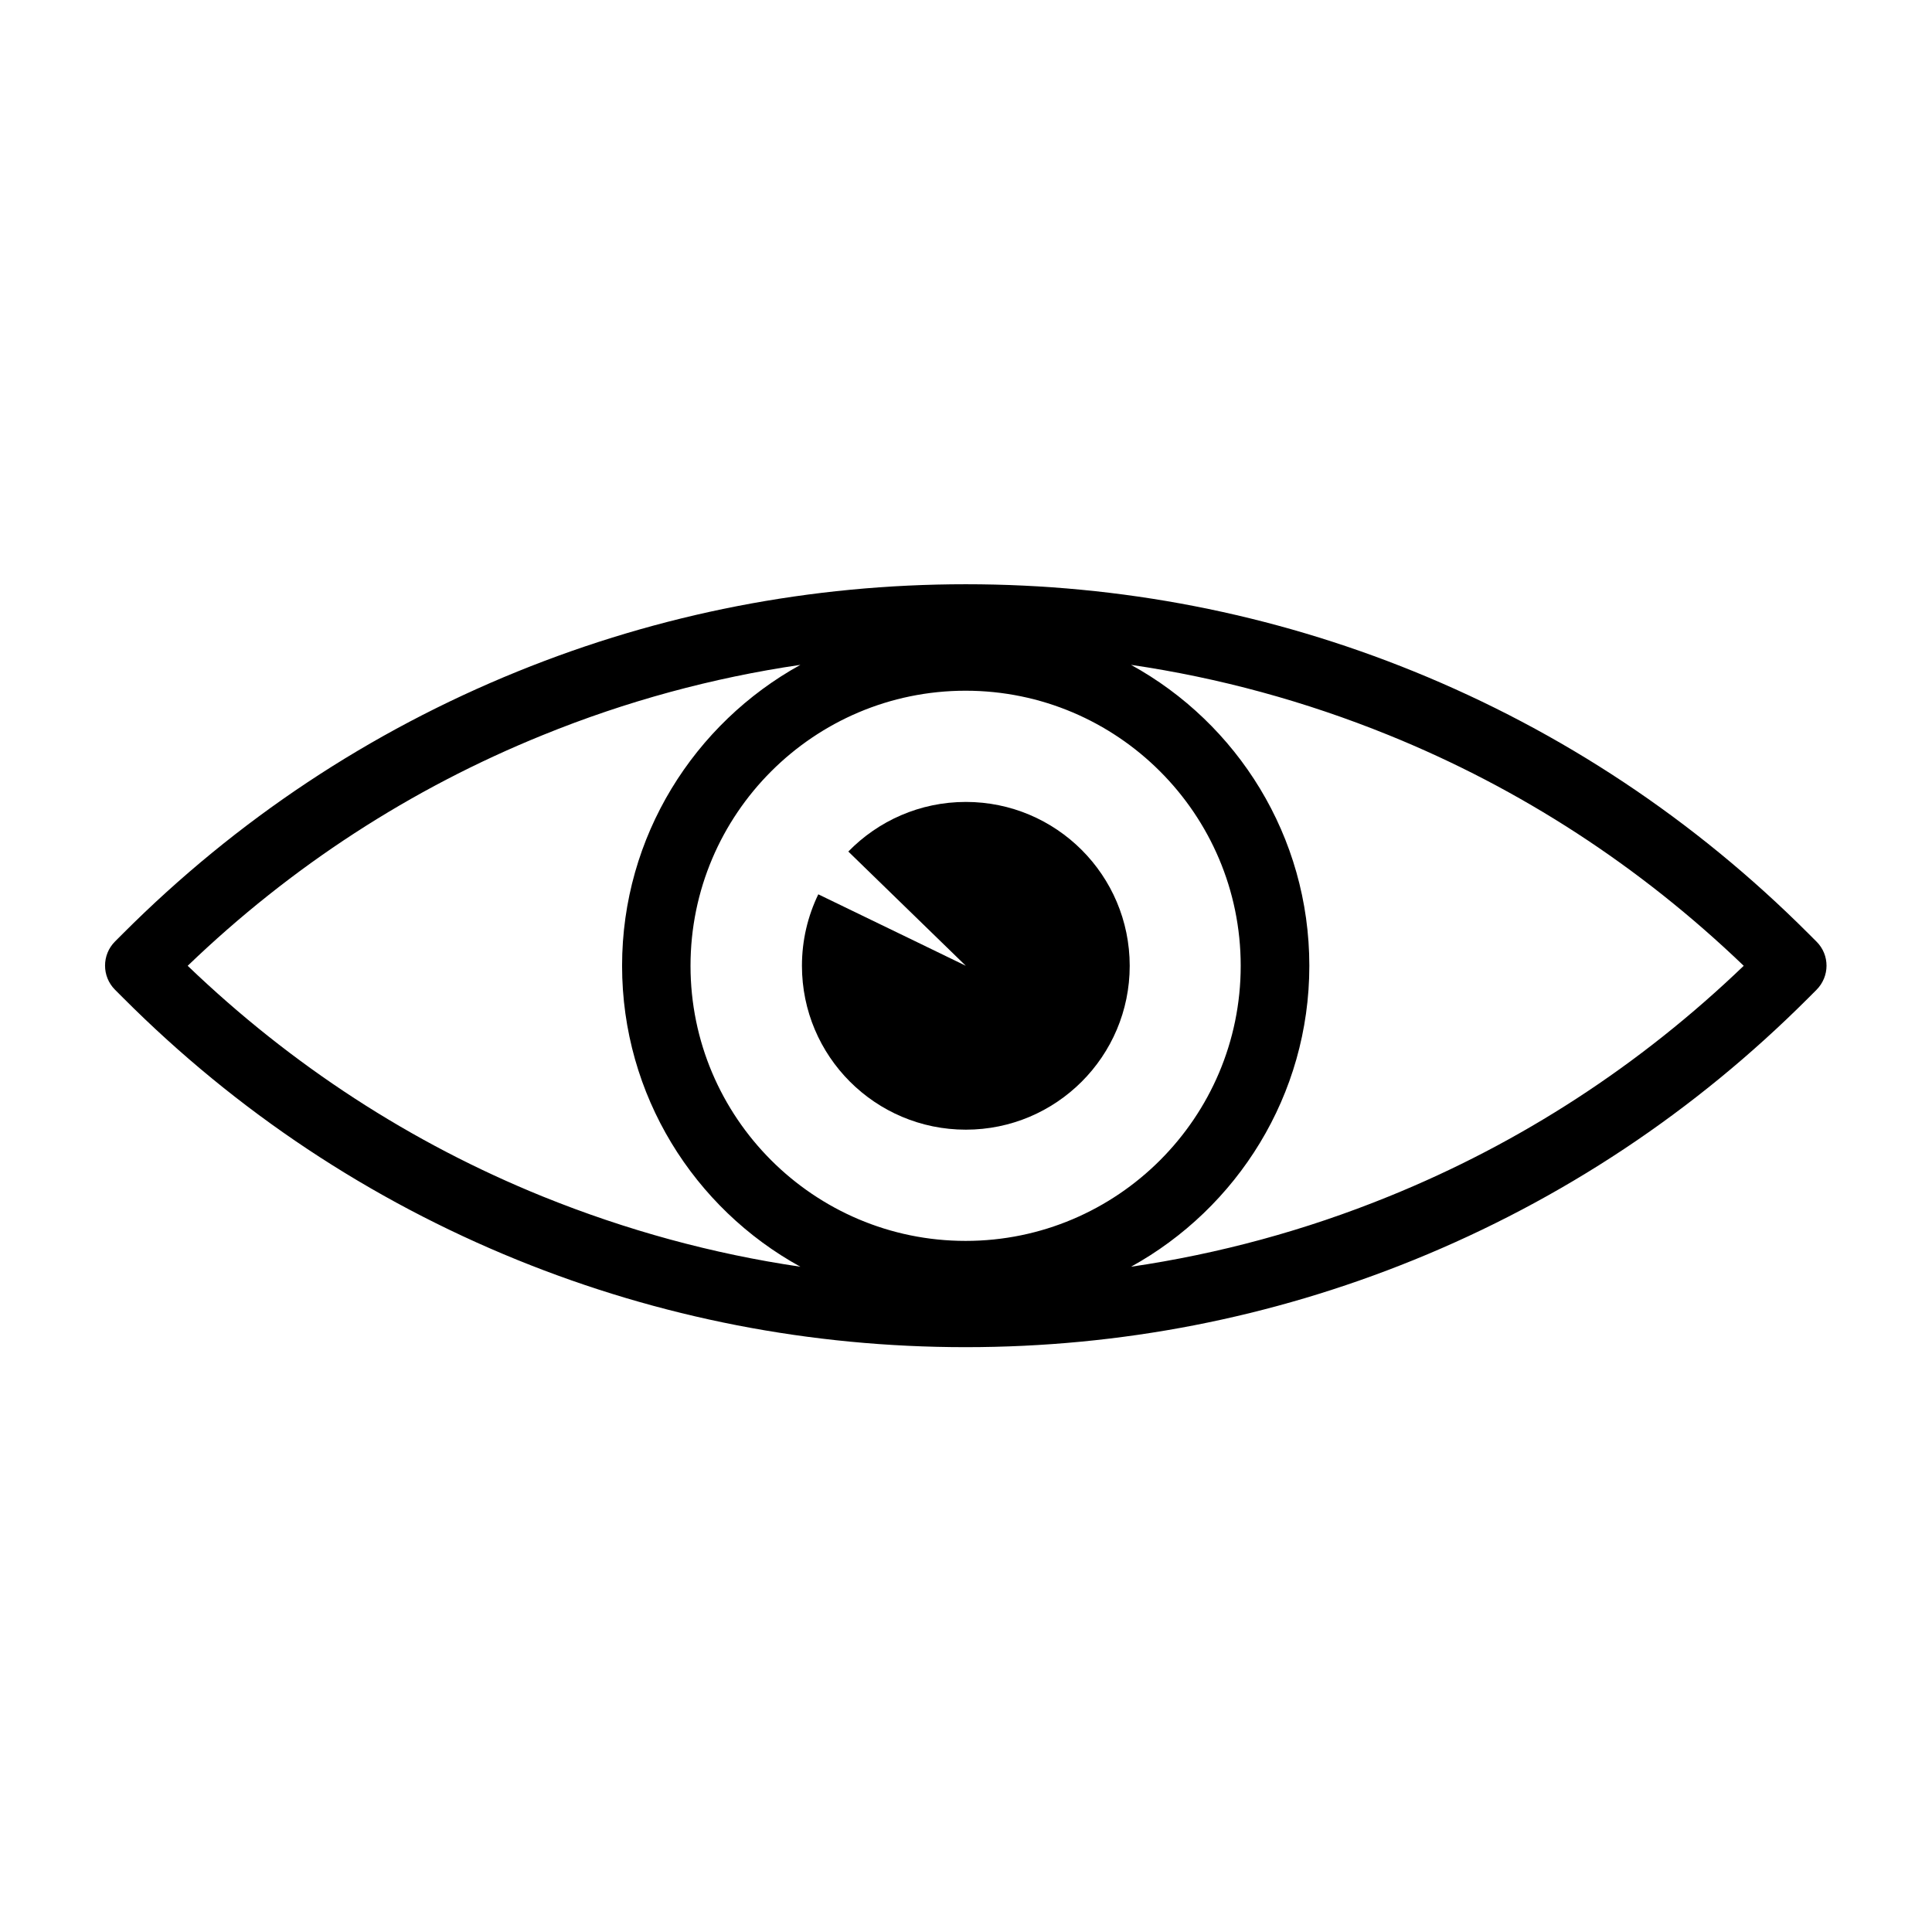
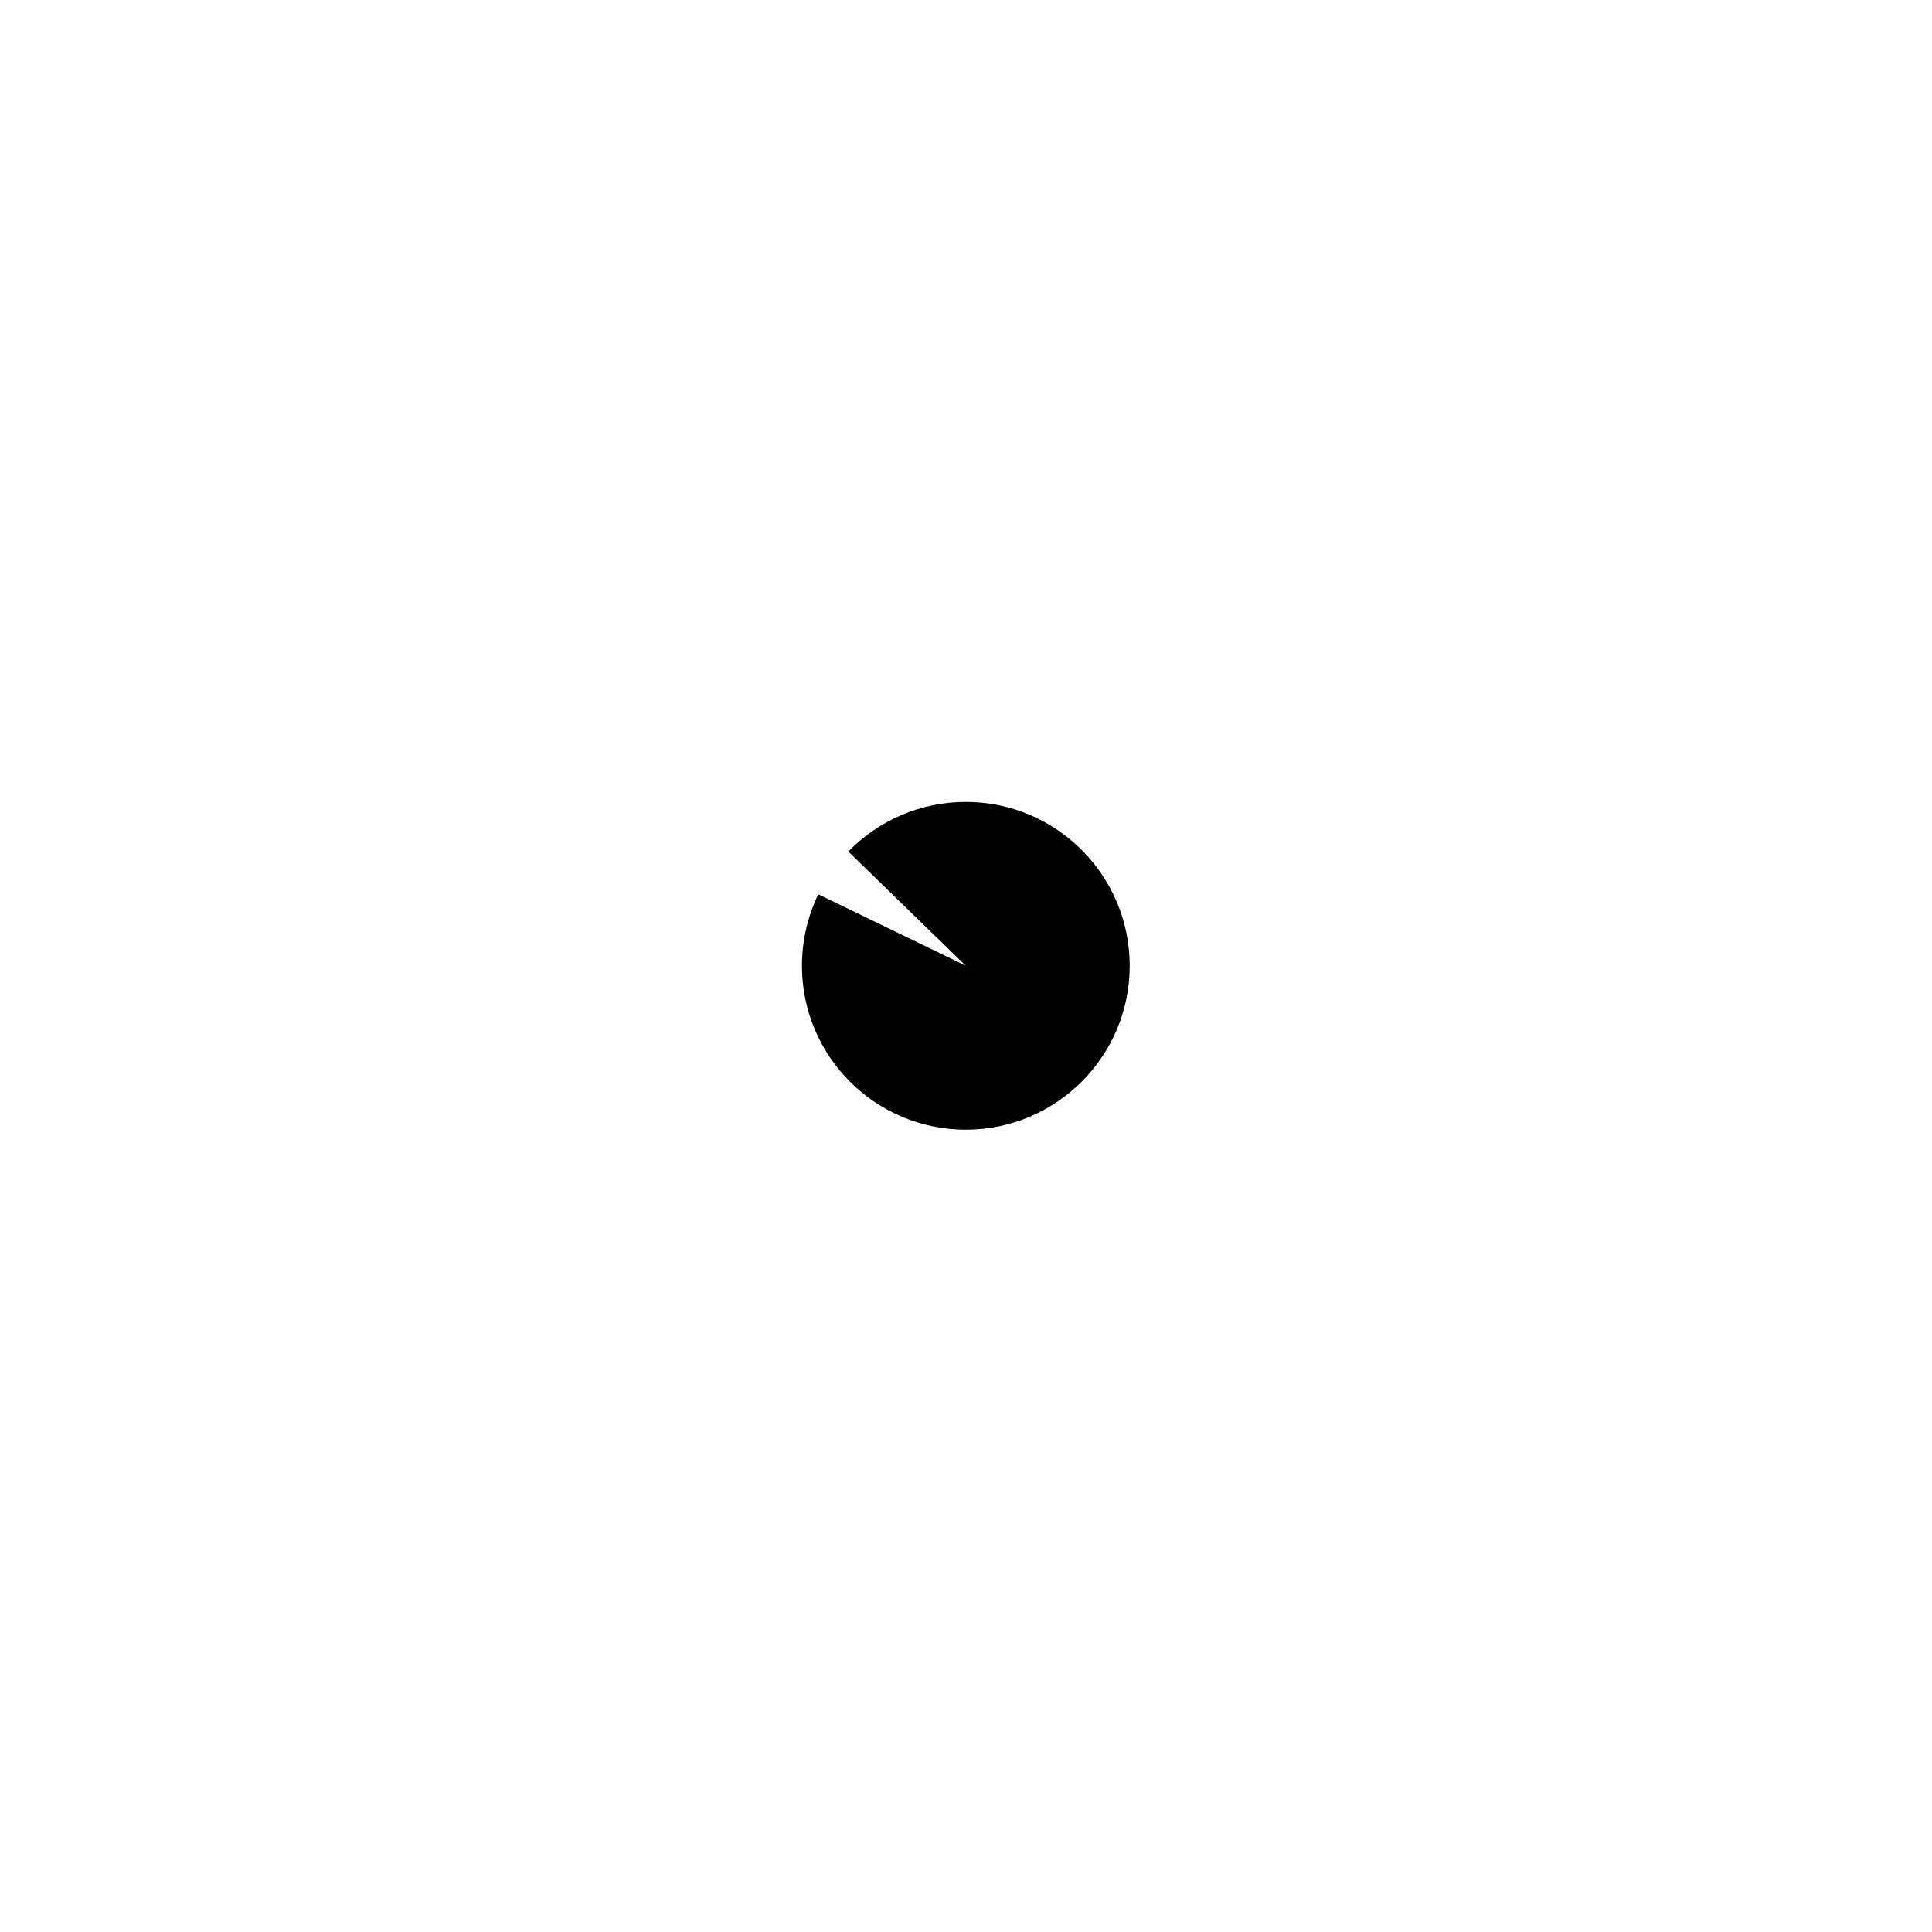
<svg xmlns="http://www.w3.org/2000/svg" fill="#000000" width="800px" height="800px" version="1.1" viewBox="144 144 512 512">
  <g>
-     <path d="m625.4 393.55-2.168-2.168c-30.176-30.176-65.344-53.504-104.49-69.426-37.836-15.367-77.789-23.125-118.8-23.125-41.012 0-80.961 7.758-118.8 23.125-39.199 15.922-74.363 39.25-104.49 69.375l-2.168 2.168c-3.527 3.527-3.527 9.27 0 12.797l2.168 2.168c30.129 30.176 65.293 53.504 104.44 69.422 37.836 15.367 77.789 23.125 118.8 23.125 41.012 0 80.961-7.758 118.8-23.125 39.199-15.918 74.367-39.246 104.5-69.375l2.168-2.168c3.574-3.574 3.574-9.266 0.047-12.793zm-337.5 67.559c-35.066-14.207-66.703-34.812-94.16-61.164 27.457-26.398 59.098-46.953 94.16-61.164 22.066-8.969 44.891-15.164 68.215-18.59-28.113 15.516-47.258 45.445-47.258 79.754 0 34.309 19.094 64.285 47.258 79.754-23.328-3.426-46.148-9.672-68.215-18.59zm39.094-61.16c0-40.203 32.695-72.902 72.902-72.902 40.203 0 72.902 32.695 72.902 72.902 0 40.203-32.695 72.902-72.902 72.902-40.203-0.004-72.902-32.699-72.902-72.902zm184.95 61.16c-22.066 8.969-44.891 15.164-68.215 18.59 28.113-15.516 47.258-45.445 47.258-79.754 0-34.309-19.094-64.285-47.258-79.754 23.375 3.426 46.199 9.672 68.215 18.59 35.066 14.207 66.703 34.812 94.16 61.164-27.457 26.352-59.094 46.957-94.16 61.164z" />
    <path d="m399.95 356.52c-12.191 0-23.227 5.039-31.137 13.148l31.137 30.277s-18.238-8.867-39.094-18.941c-2.769 5.742-4.332 12.141-4.332 18.941 0 23.98 19.445 43.43 43.43 43.43 23.98 0 43.43-19.445 43.43-43.43-0.008-23.977-19.453-43.426-43.434-43.426z" />
  </g>
</svg>